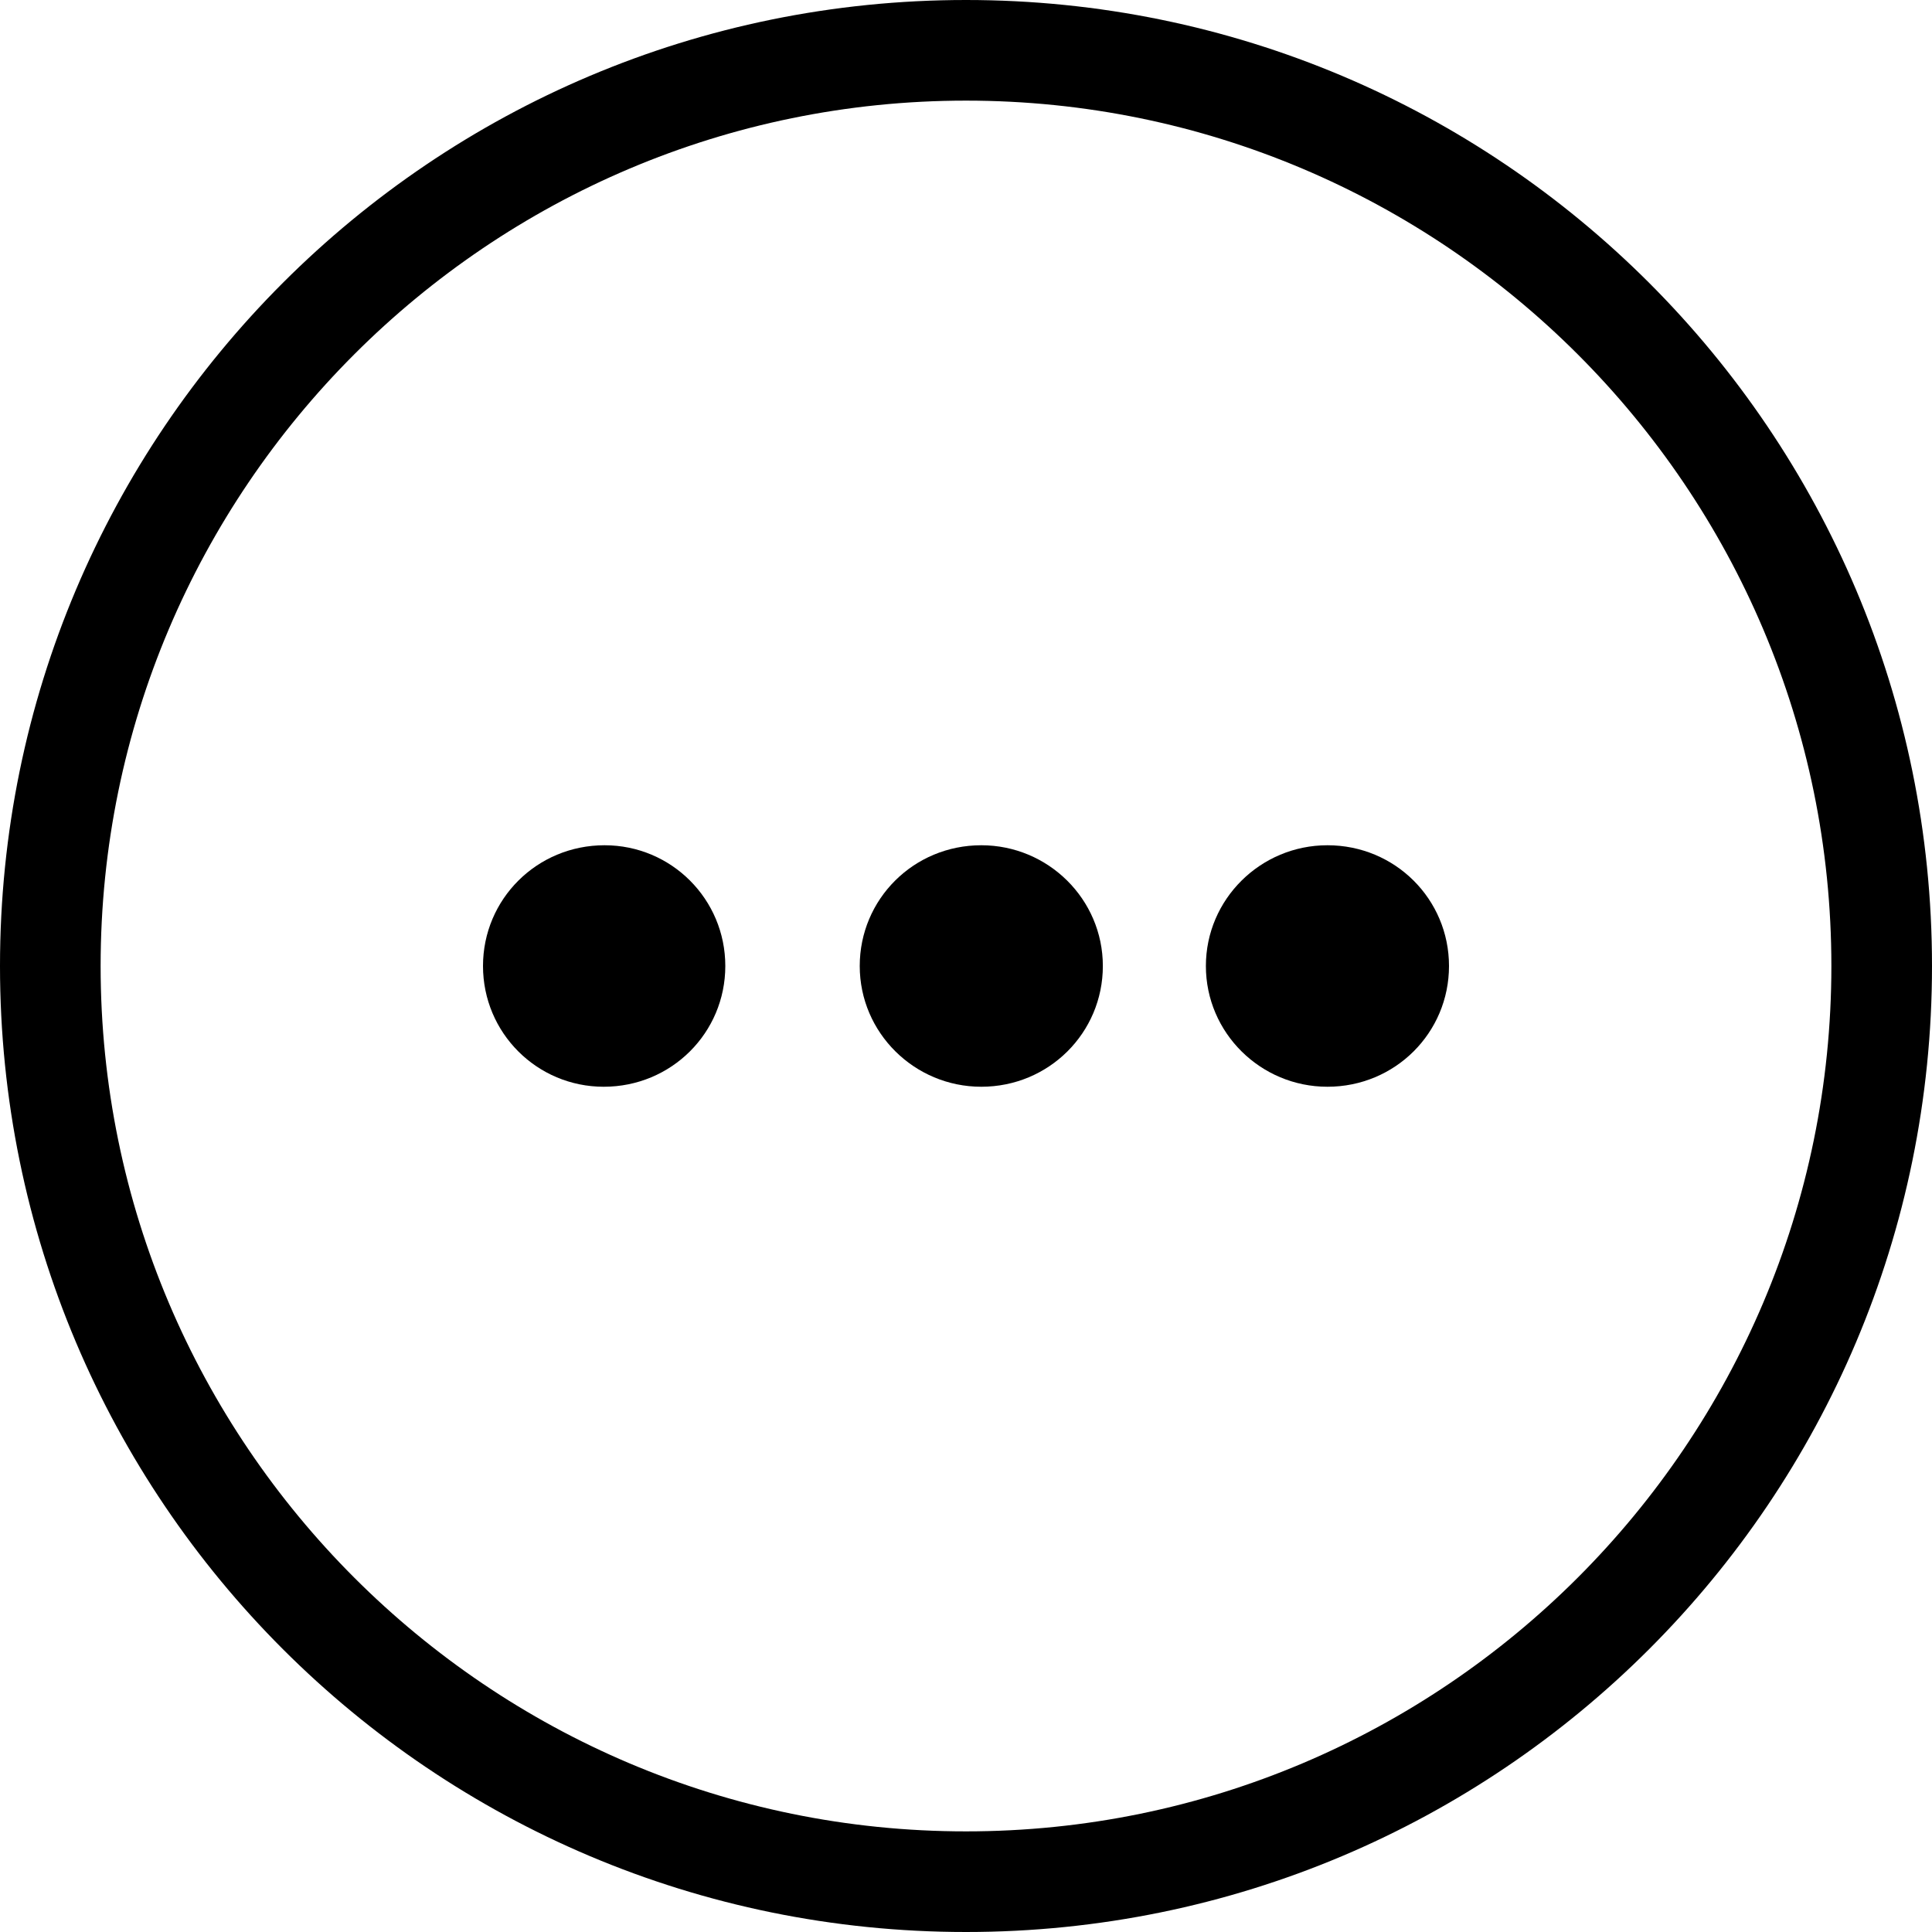
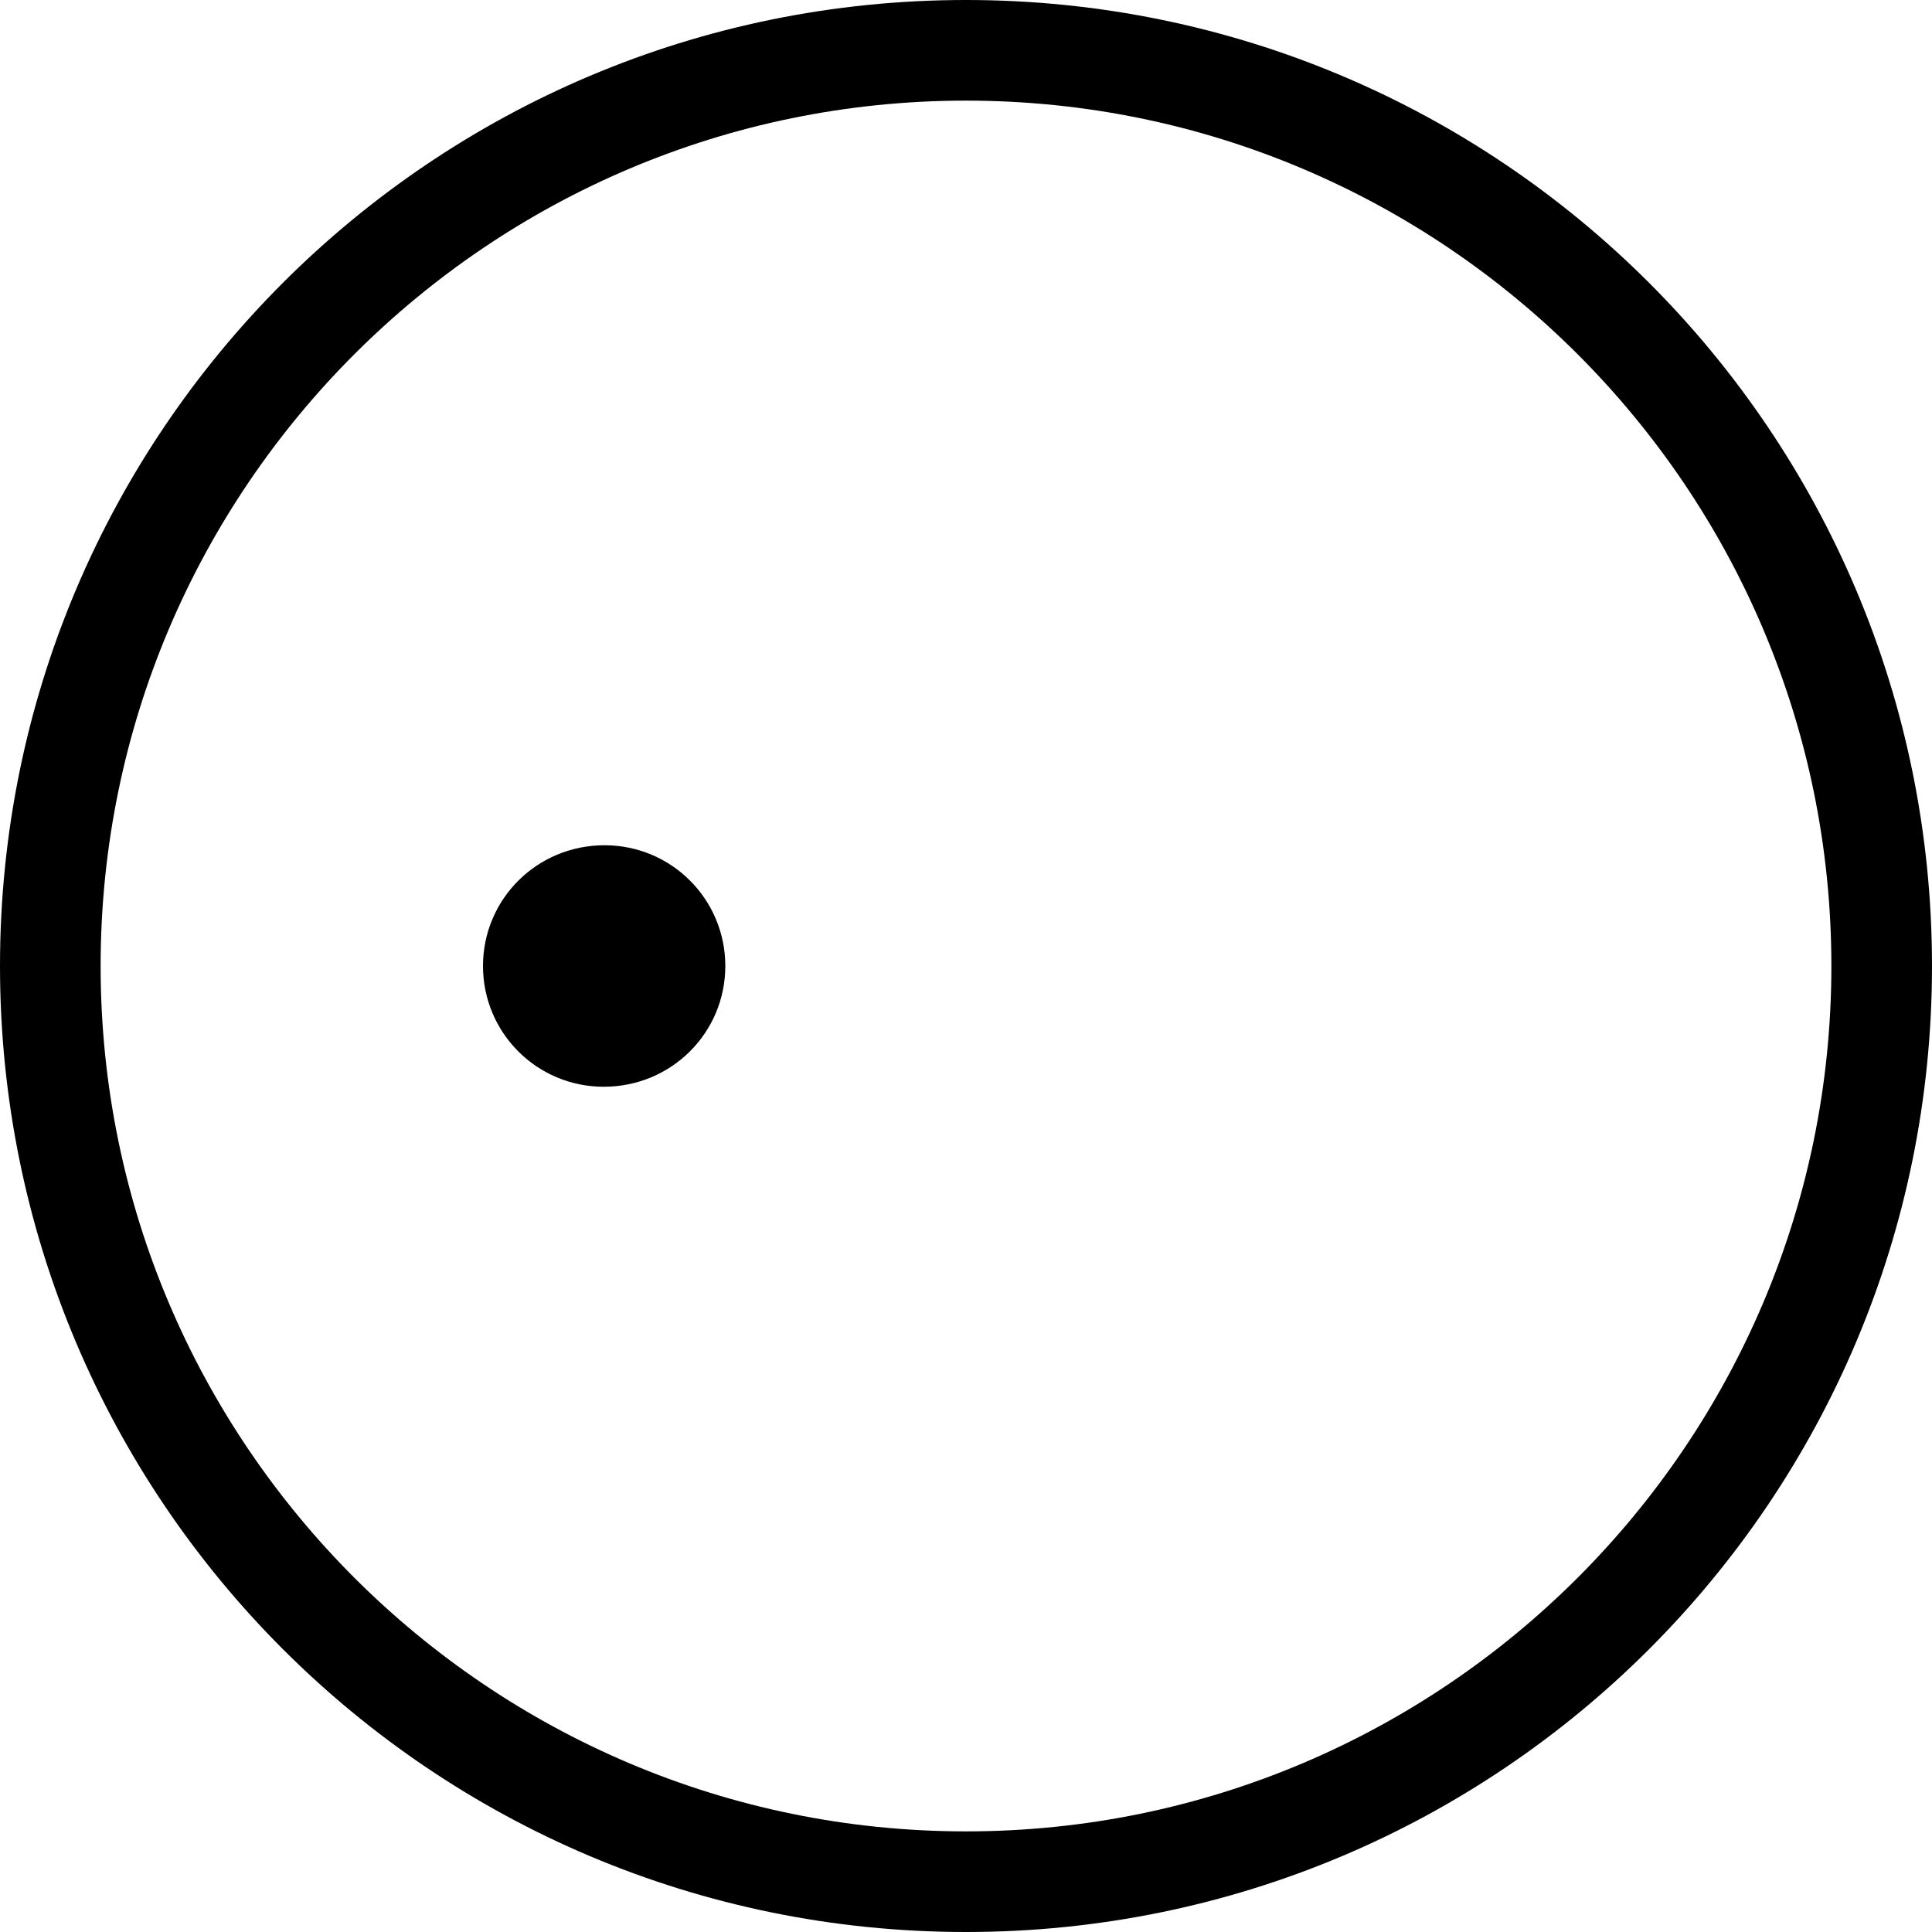
<svg xmlns="http://www.w3.org/2000/svg" version="1.1" id="Ebene_1" x="0px" y="0px" width="24px" height="24px" viewBox="0 0 24 24" enable-background="new 0 0 24 24" xml:space="preserve">
  <g>
    <g>
      <path d="M12,1.25c5.93,0,10.75,4.82,10.75,10.75c0,5.93-4.82,10.75-10.75,10.75C6.07,22.75,1.25,17.93,1.25,12    C1.25,6.07,6.07,1.25,12,1.25 M12,0C5.37,0,0,5.37,0,12s5.37,12,12,12s12-5.37,12-12S18.63,0,12,0L12,0z" />
    </g>
    <g>
      <path d="M9.01,12c0,0.83-0.67,1.5-1.51,1.5C6.67,13.5,6,12.83,6,12s0.67-1.5,1.51-1.5C8.34,10.5,9.01,11.17,9.01,12z" />
-       <path d="M18,12c0,0.83-0.67,1.5-1.51,1.5c-0.83,0-1.51-0.67-1.51-1.5s0.68-1.5,1.51-1.5C17.33,10.5,18,11.17,18,12z" />
-       <path d="M13.7,12c0,0.83-0.671,1.5-1.51,1.5c-0.83,0-1.51-0.67-1.51-1.5s0.67-1.5,1.51-1.5C13.02,10.5,13.7,11.17,13.7,12z" />
    </g>
  </g>
</svg>